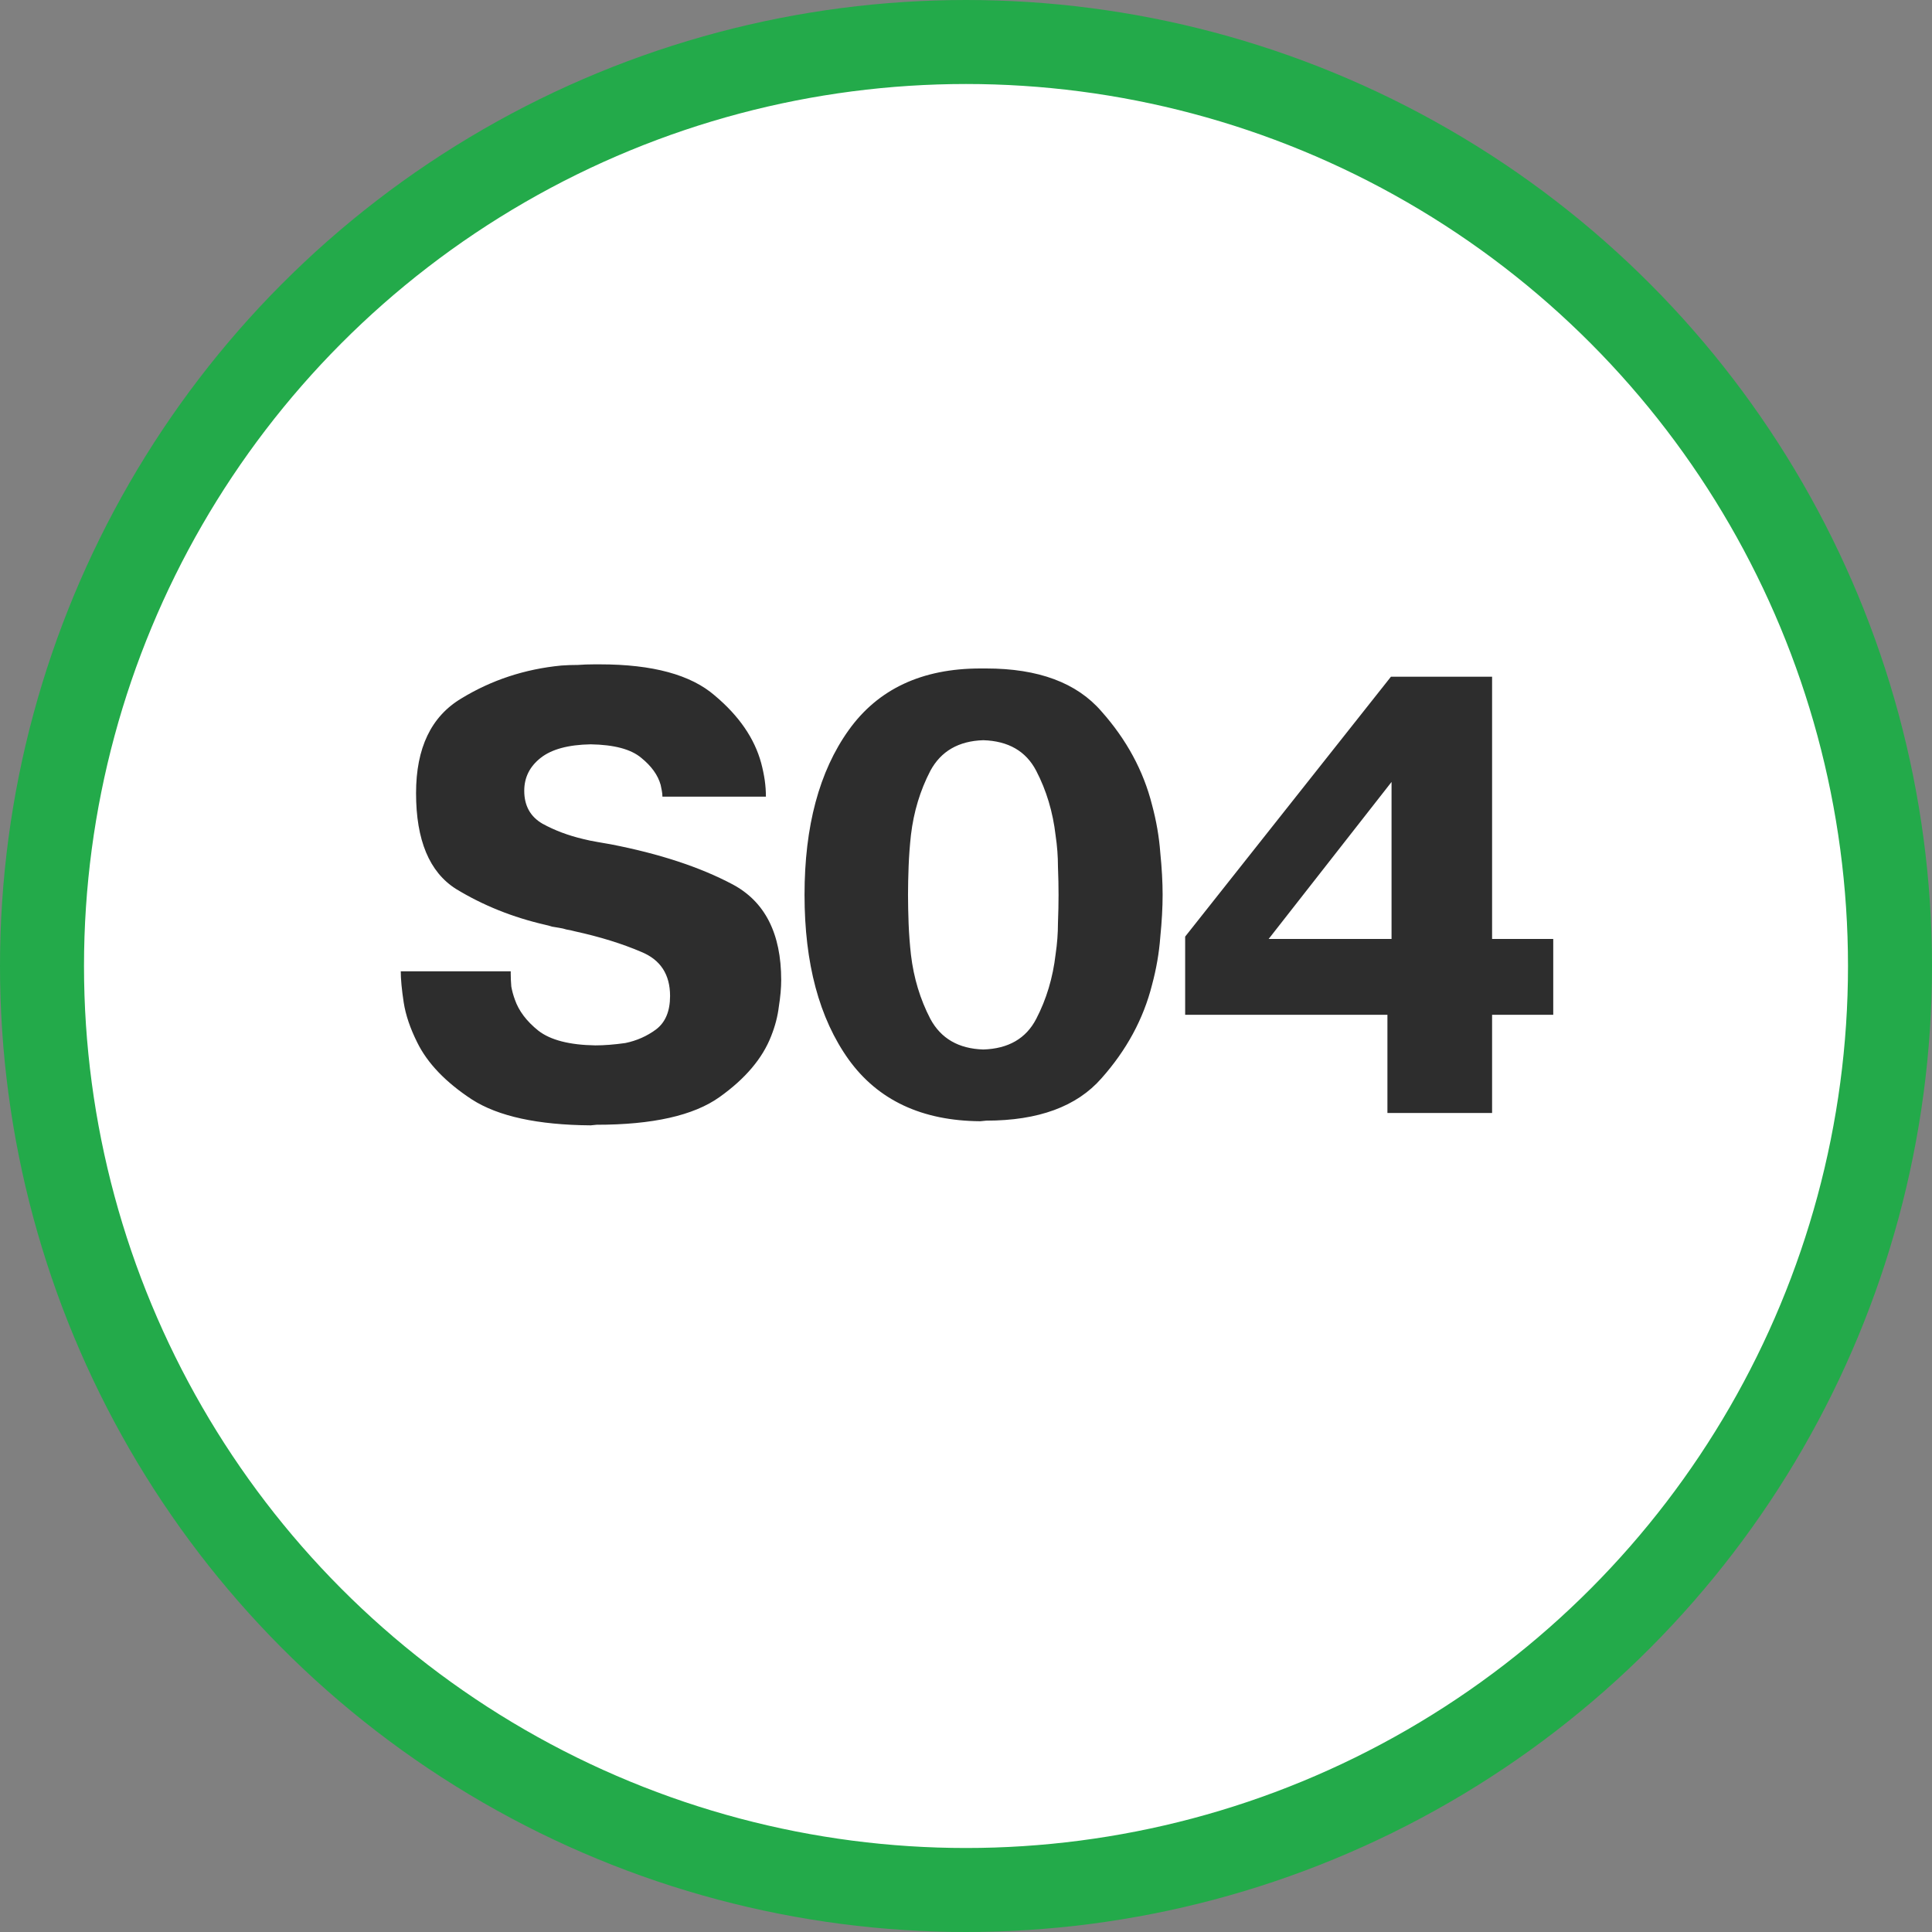
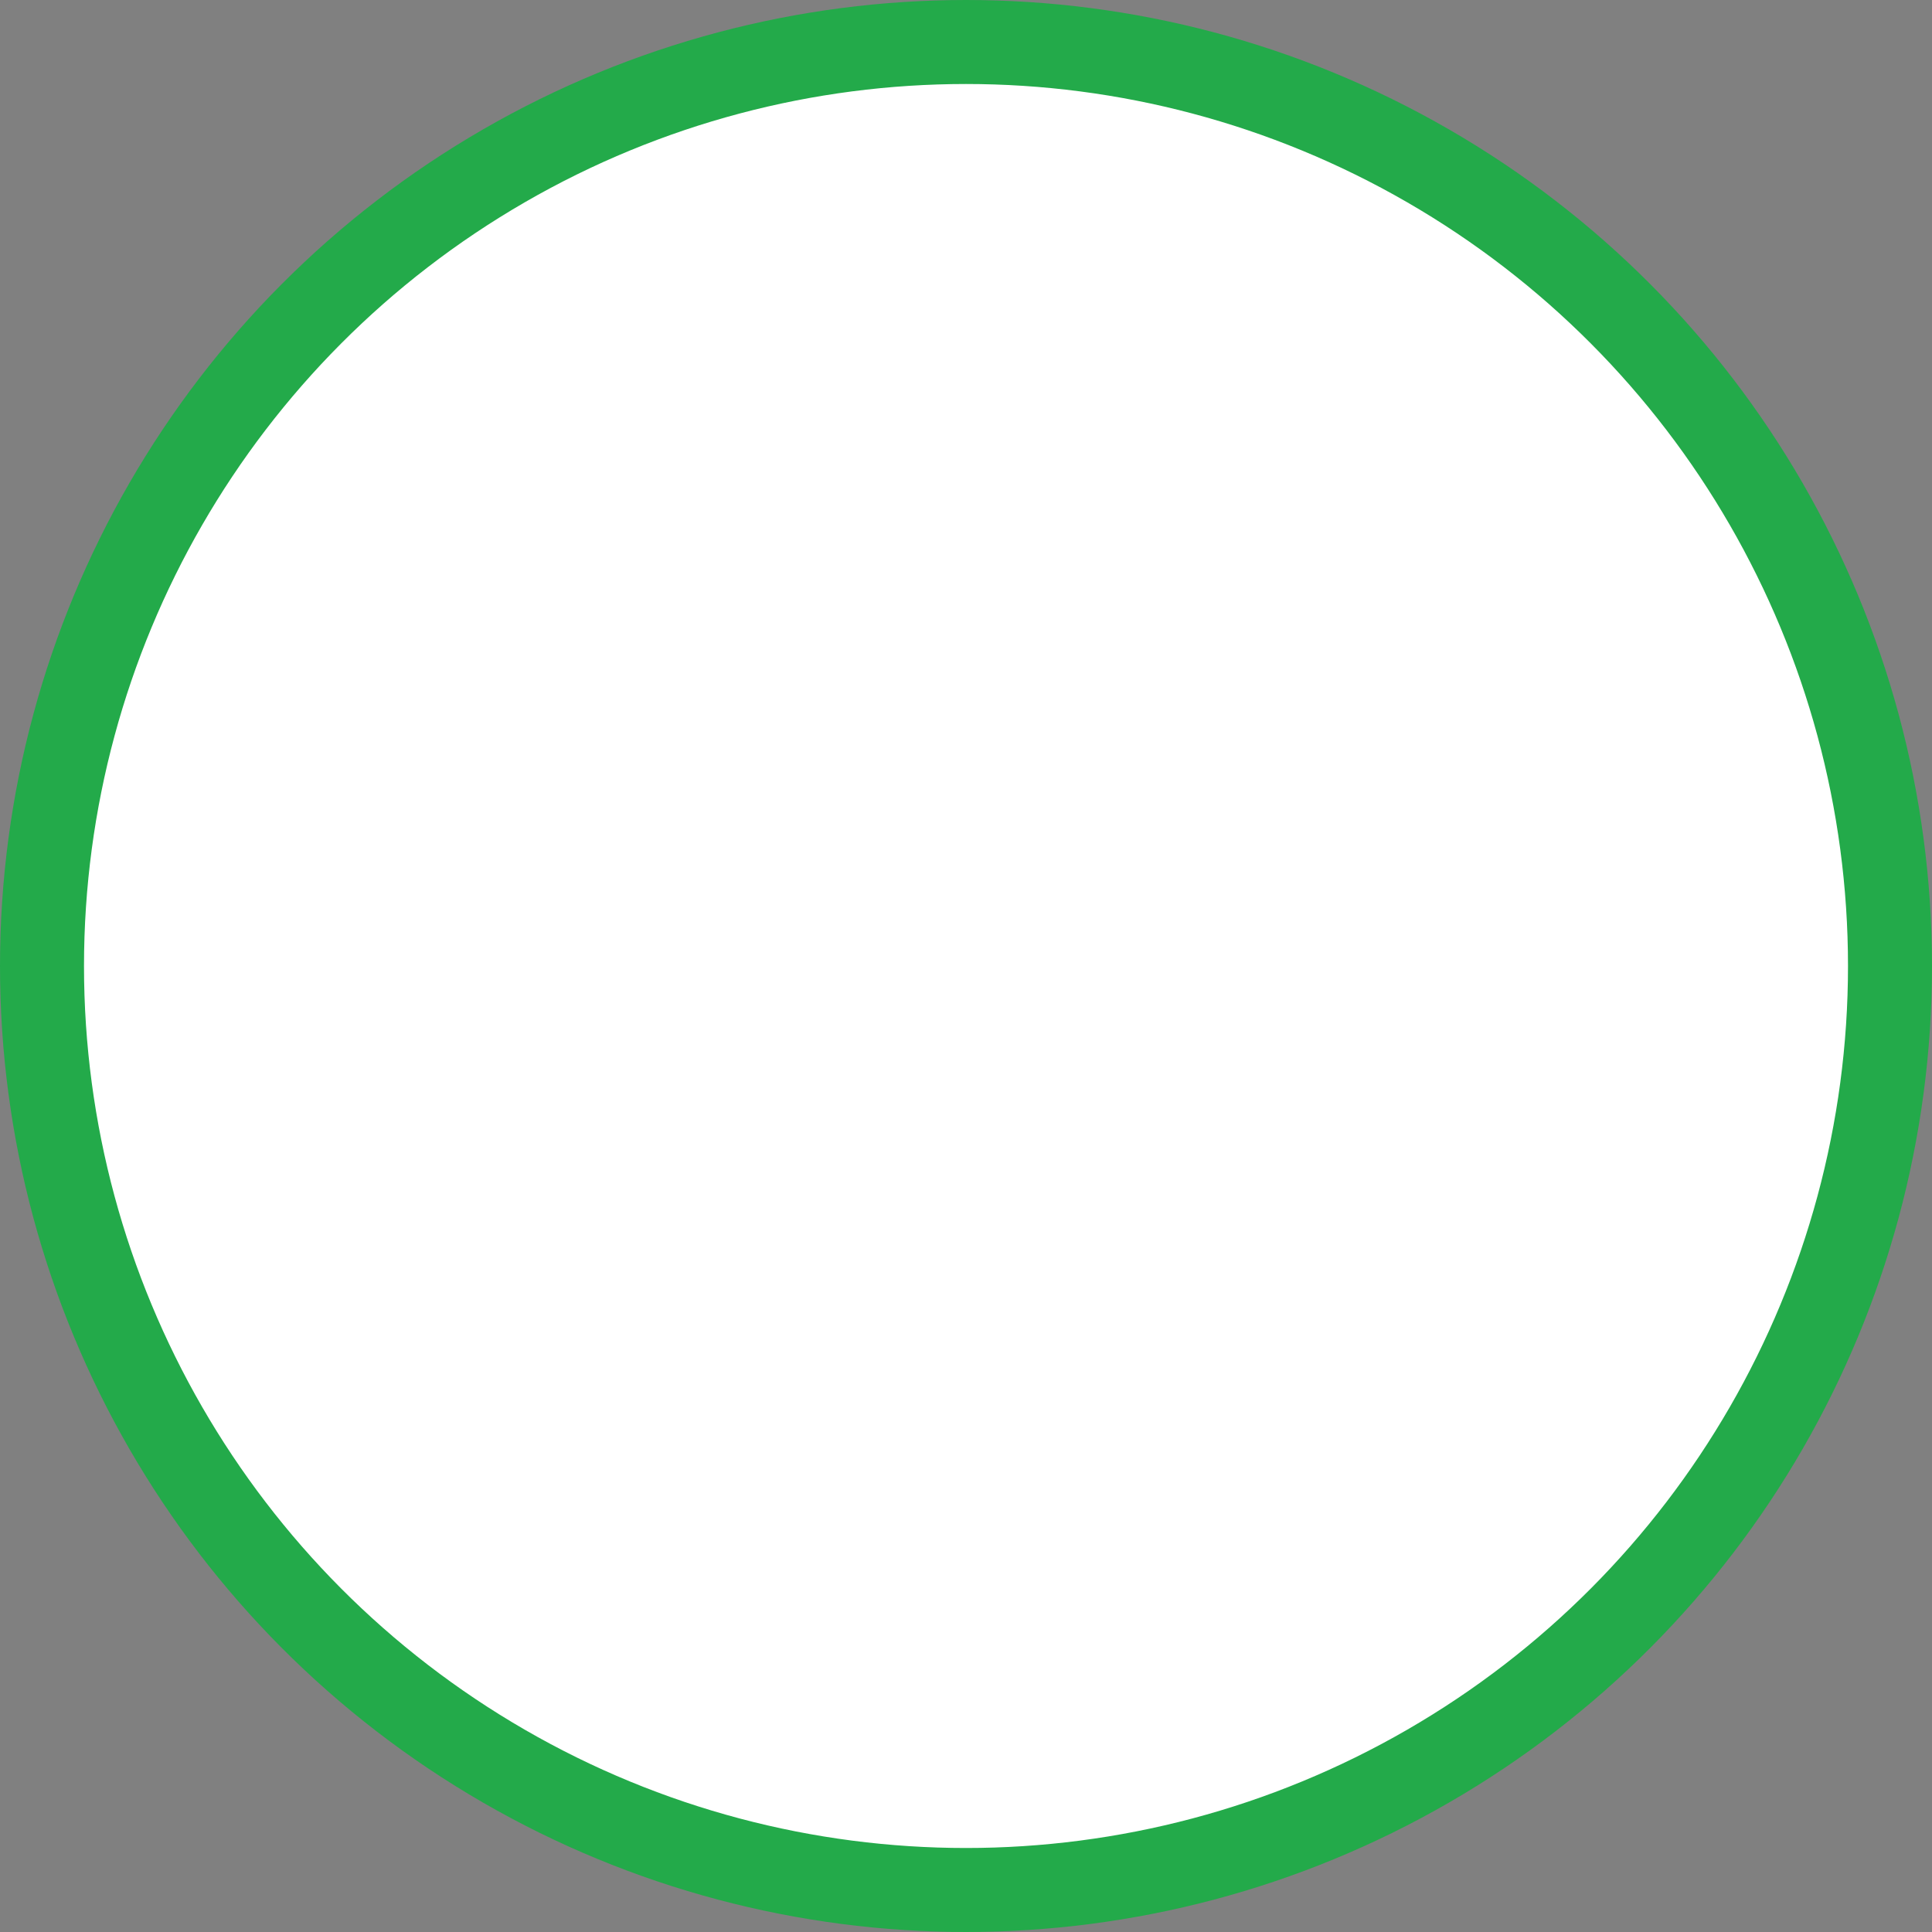
<svg xmlns="http://www.w3.org/2000/svg" width="92" height="92" viewBox="0 0 92 92" fill="none">
  <rect x="0" y="0" width="92" height="92" fill="#808080" stroke="none" />
  <circle cx="46" cy="46" r="44" fill="white" stroke="#23AA4A" stroke-width="4" />
-   <path d="M19.364 46.252H24.32V46.364C24.32 46.551 24.329 46.756 24.348 46.98C24.385 47.185 24.441 47.391 24.516 47.596C24.702 48.137 25.076 48.632 25.636 49.08C26.214 49.528 27.12 49.761 28.352 49.78C28.557 49.78 28.781 49.771 29.024 49.752C29.266 49.733 29.518 49.705 29.78 49.668C30.321 49.556 30.806 49.341 31.236 49.024C31.684 48.688 31.908 48.156 31.908 47.428C31.908 46.401 31.45 45.701 30.536 45.328C29.621 44.936 28.566 44.609 27.372 44.348C27.241 44.311 27.11 44.283 26.98 44.264C26.868 44.227 26.746 44.199 26.616 44.18C26.504 44.161 26.392 44.143 26.28 44.124C26.168 44.087 26.065 44.059 25.972 44.04C24.422 43.685 23.004 43.116 21.716 42.332C20.446 41.529 19.812 40.008 19.812 37.768C19.812 35.621 20.53 34.119 21.968 33.26C23.405 32.383 24.992 31.86 26.728 31.692C26.989 31.673 27.25 31.664 27.512 31.664C27.773 31.645 28.034 31.636 28.296 31.636H28.576C31.077 31.636 32.897 32.131 34.036 33.12C35.193 34.091 35.93 35.164 36.248 36.34C36.322 36.62 36.378 36.891 36.416 37.152C36.453 37.413 36.472 37.675 36.472 37.936H36.192H31.544C31.544 37.843 31.534 37.749 31.516 37.656C31.497 37.563 31.478 37.469 31.46 37.376C31.329 36.909 31.021 36.48 30.536 36.088C30.05 35.677 29.248 35.463 28.128 35.444C27.064 35.463 26.27 35.677 25.748 36.088C25.225 36.499 24.964 37.021 24.964 37.656C24.964 38.365 25.253 38.888 25.832 39.224C26.41 39.541 27.054 39.784 27.764 39.952C27.988 40.008 28.212 40.055 28.436 40.092C28.66 40.129 28.874 40.167 29.08 40.204C31.394 40.652 33.326 41.287 34.876 42.108C36.425 42.929 37.2 44.451 37.2 46.672C37.2 47.045 37.162 47.465 37.088 47.932C37.032 48.399 36.91 48.865 36.724 49.332C36.313 50.396 35.492 51.367 34.26 52.244C33.028 53.121 31.077 53.56 28.408 53.56L28.128 53.588C25.608 53.569 23.722 53.159 22.472 52.356C21.221 51.535 20.353 50.629 19.868 49.64C19.532 48.968 19.317 48.333 19.224 47.736C19.13 47.12 19.084 46.625 19.084 46.252H19.364ZM46.683 53.392C43.902 53.373 41.811 52.393 40.411 50.452C39.011 48.492 38.311 45.879 38.311 42.612C38.311 39.345 39.011 36.732 40.411 34.772C41.811 32.812 43.902 31.832 46.683 31.832H46.963C49.446 31.832 51.275 32.513 52.451 33.876C53.646 35.22 54.449 36.704 54.859 38.328C55.065 39.093 55.195 39.849 55.251 40.596C55.326 41.343 55.363 42.015 55.363 42.612C55.363 43.209 55.326 43.881 55.251 44.628C55.195 45.375 55.065 46.131 54.859 46.896C54.449 48.52 53.646 50.004 52.451 51.348C51.275 52.692 49.446 53.364 46.963 53.364L46.683 53.392ZM46.823 49.976C48.018 49.939 48.858 49.453 49.343 48.52C49.829 47.587 50.137 46.56 50.267 45.44C50.342 44.936 50.379 44.441 50.379 43.956C50.398 43.471 50.407 43.023 50.407 42.612C50.407 42.201 50.398 41.753 50.379 41.268C50.379 40.783 50.342 40.288 50.267 39.784C50.137 38.664 49.829 37.637 49.343 36.704C48.858 35.771 48.018 35.285 46.823 35.248C45.647 35.285 44.807 35.771 44.303 36.704C43.818 37.637 43.51 38.655 43.379 39.756C43.323 40.26 43.286 40.764 43.267 41.268C43.249 41.753 43.239 42.201 43.239 42.612C43.239 43.023 43.249 43.48 43.267 43.984C43.286 44.469 43.323 44.964 43.379 45.468C43.51 46.569 43.818 47.587 44.303 48.52C44.807 49.453 45.647 49.939 46.823 49.976ZM66.068 48.324H56.436V44.6L66.236 32.224H66.516H71.052V44.712H73.964V48.324H71.052V53H70.772H66.068V48.324ZM60.412 44.712H66.264V37.236L60.412 44.712Z" fill="#2D2D2D" />
</svg>